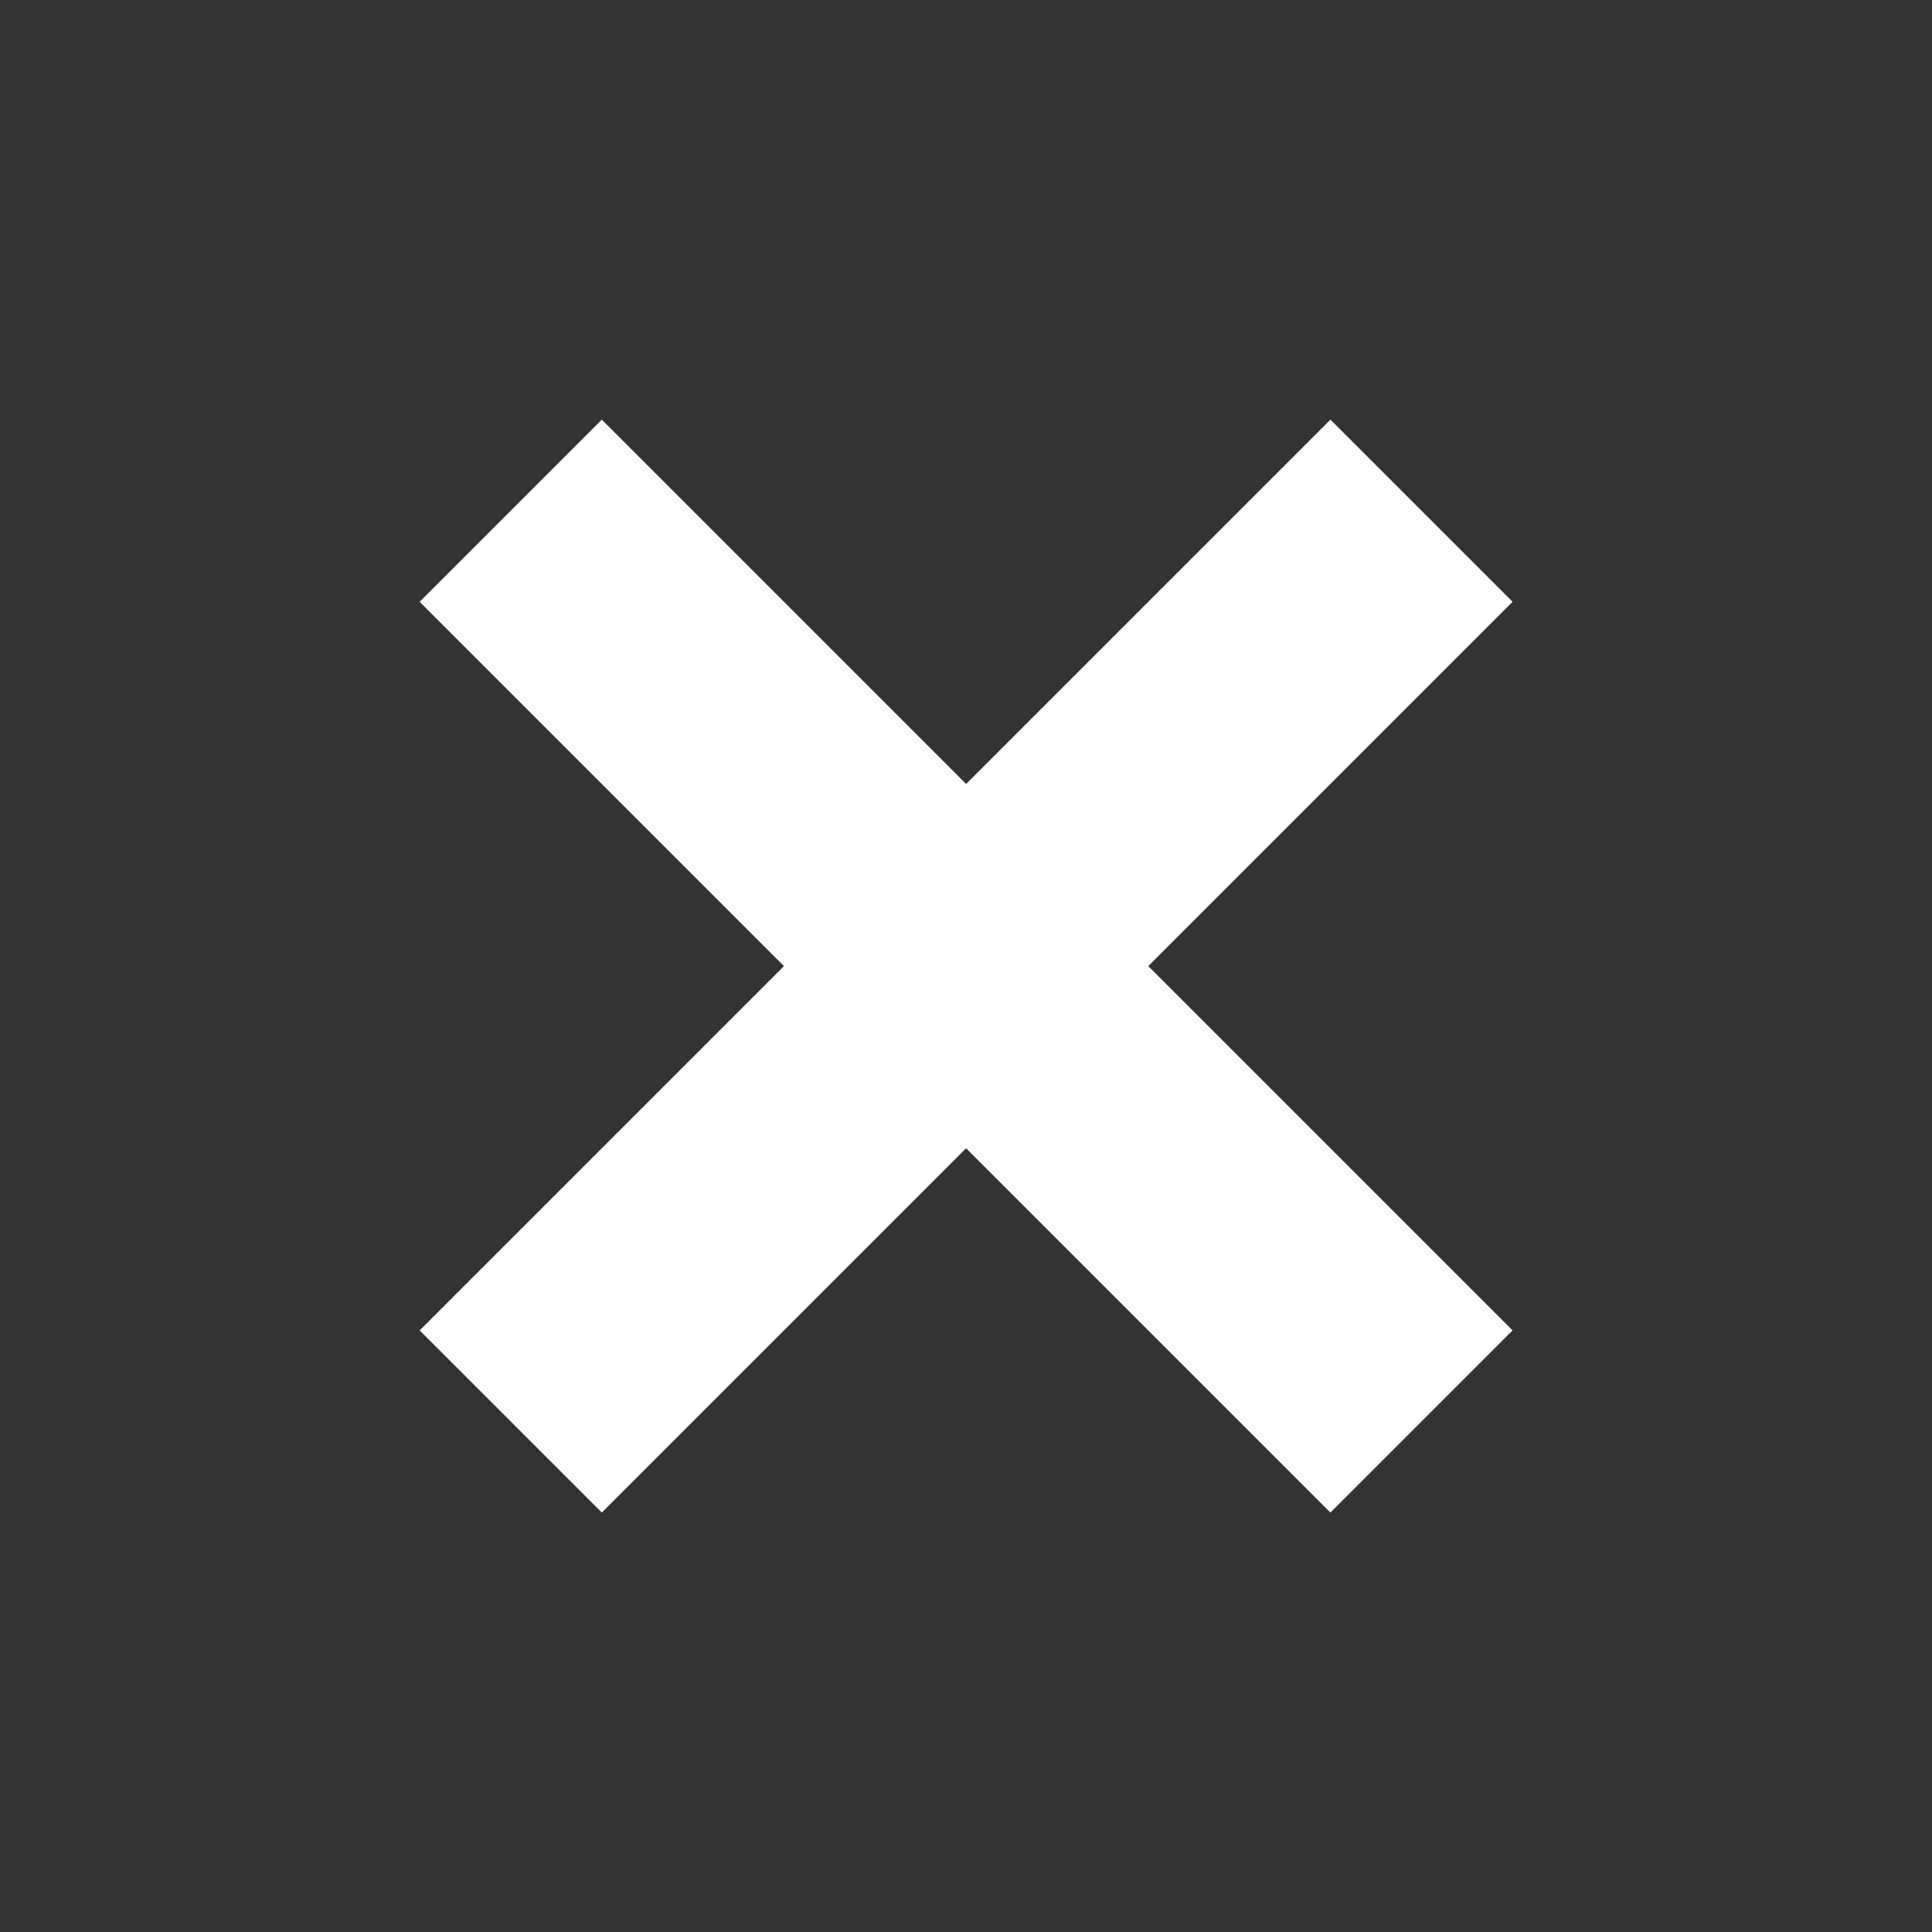
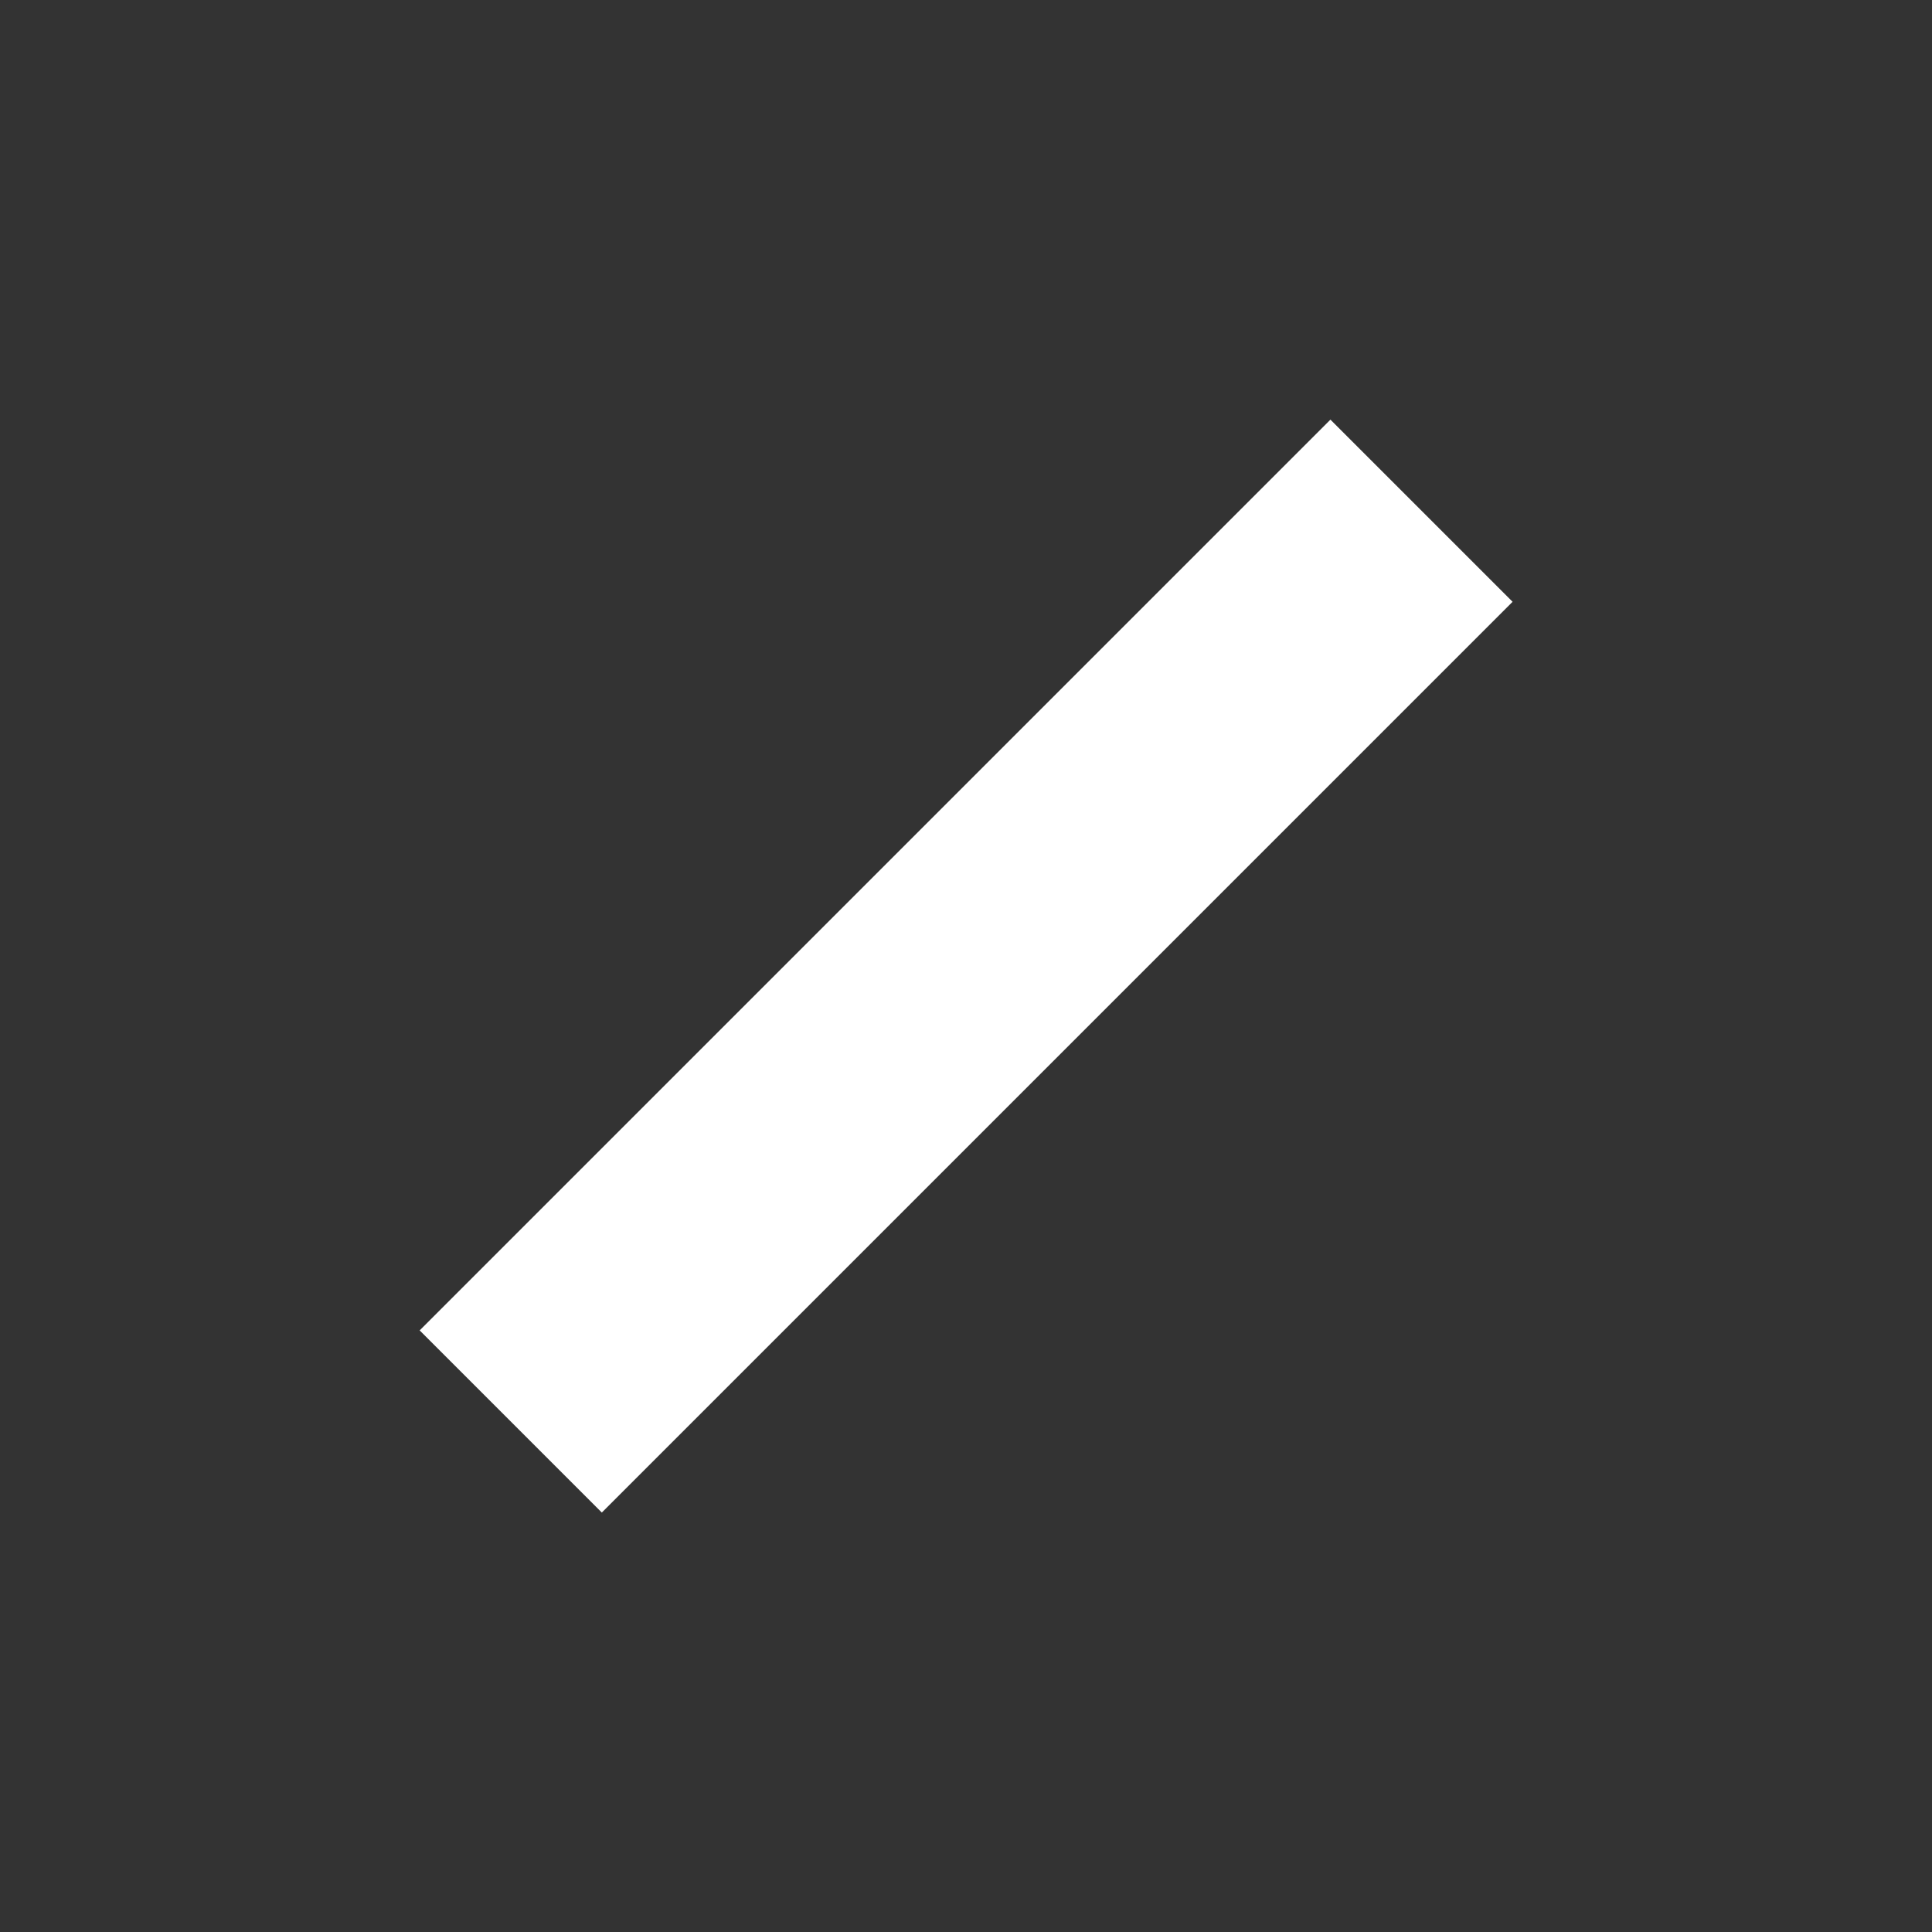
<svg xmlns="http://www.w3.org/2000/svg" width="18" height="18" viewBox="0 0 18 18" fill="none">
  <rect x="0" y="0" width="18" height="18" fill="#333333" stroke="none" />
  <rect x="3.91" y="12.395" width="12" height="2.4" transform="rotate(-45 3.91 12.395)" fill="white" />
-   <rect x="12.395" y="14.092" width="12" height="2.4" transform="rotate(-135 12.395 14.092)" fill="white" />
</svg>